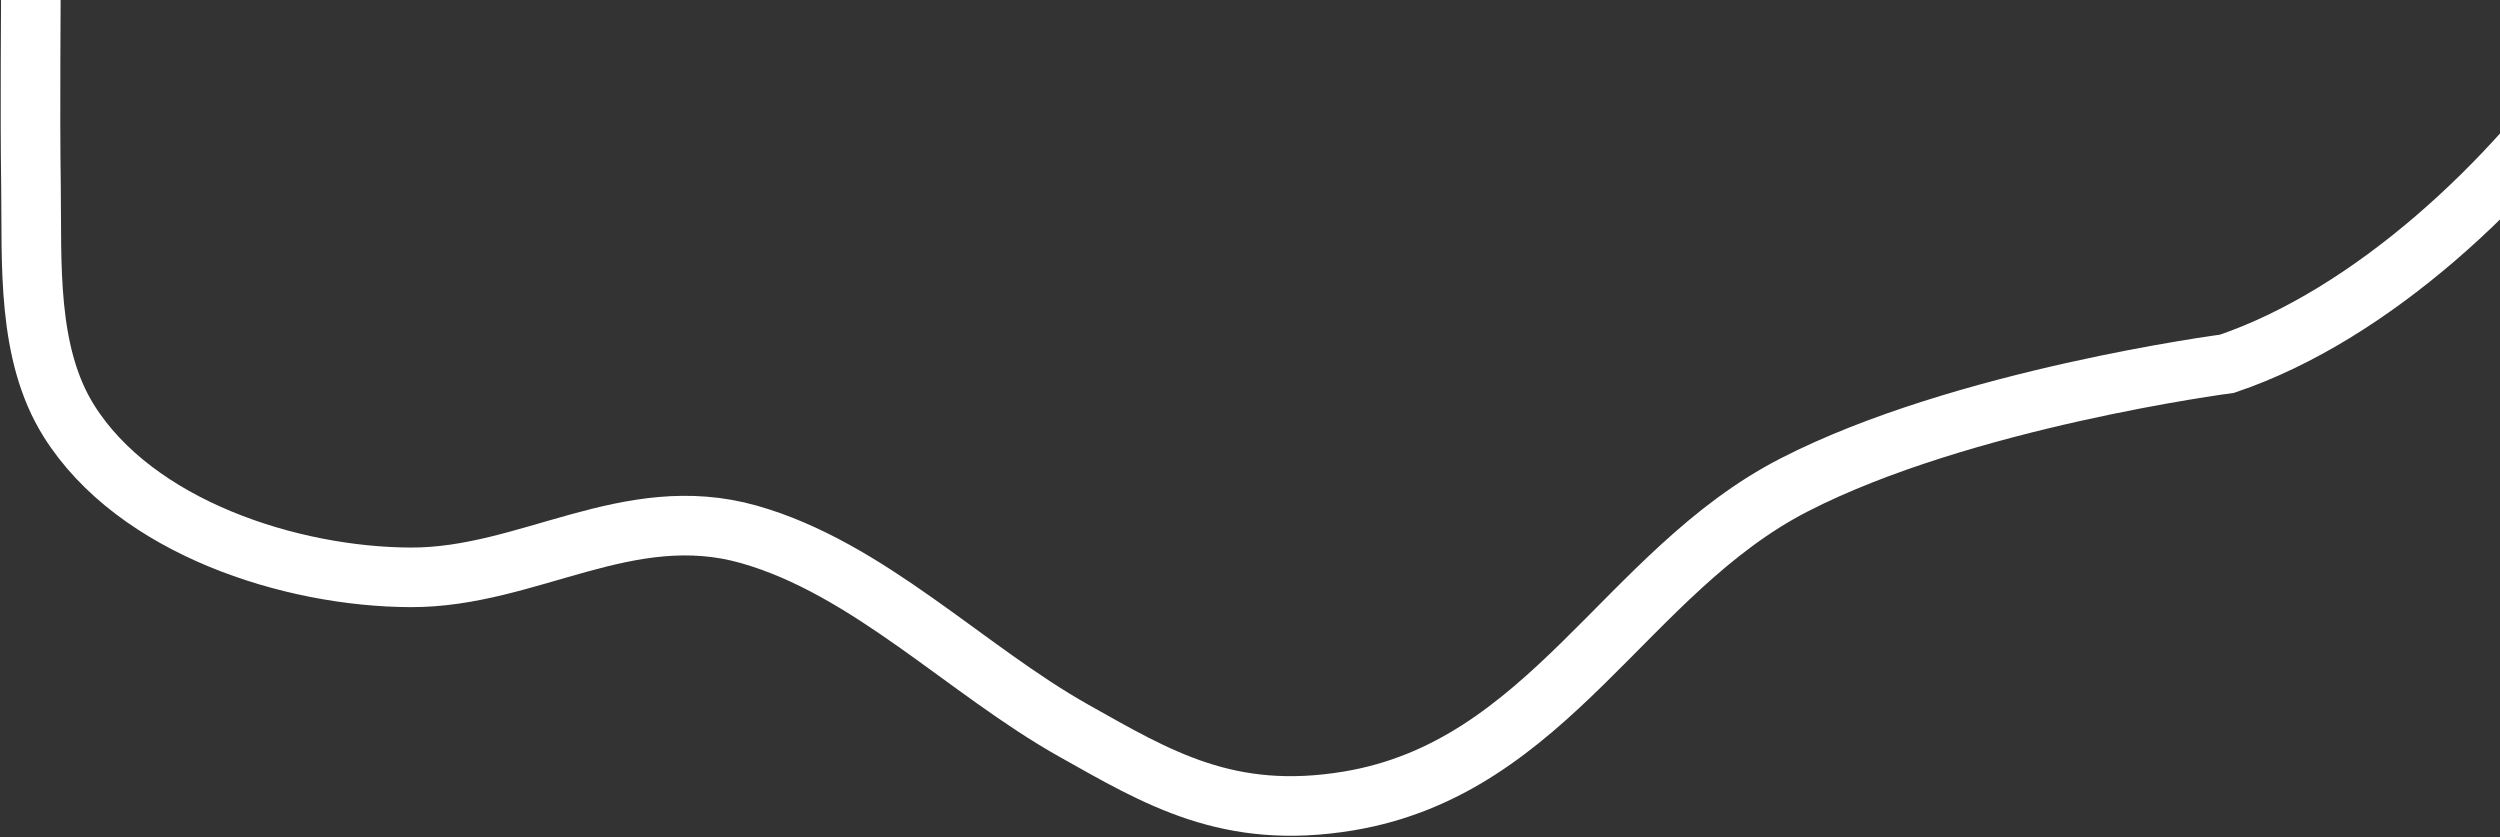
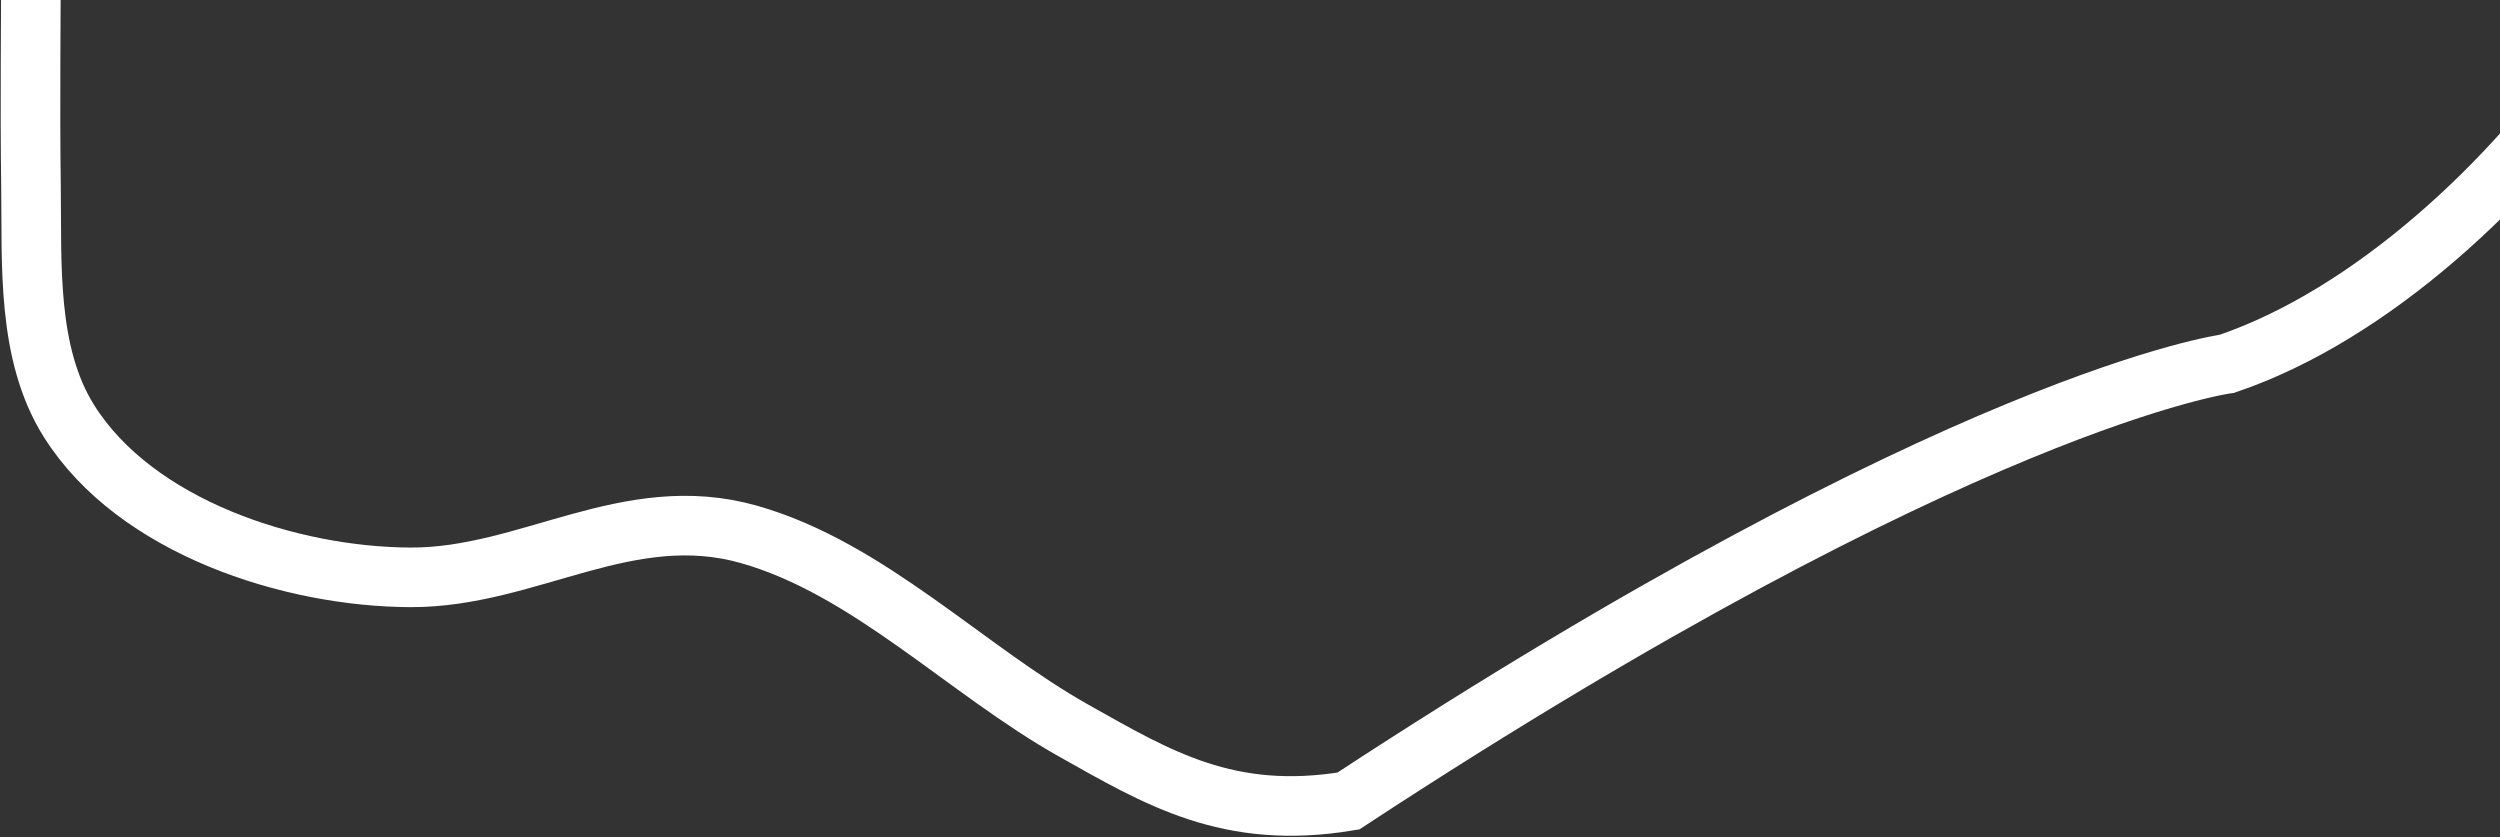
<svg xmlns="http://www.w3.org/2000/svg" width="1804" height="604" viewBox="0 0 1804 604" fill="none">
  <rect x="0" y="0" width="1804" height="604" fill="#333333" stroke="none" />
-   <path d="M22.364 -44C22.364 15.563 21.545 75.132 22.364 134.69C23.119 189.542 19.03 254.727 49.677 303.659C97.769 380.444 209.794 416.359 296.418 416.613C381.224 416.862 453.086 360.858 540.381 385.597C626.693 410.058 697.183 483.618 774.853 527.253C835.483 561.314 886.5 592.34 973 578C1117.5 554.045 1173 412.5 1294.5 350C1416 287.5 1607 262.5 1607 262.5C1711.52 227.069 1813.67 130.993 1876.39 39.327" stroke="white" stroke-width="43" stroke-linecap="round" />
+   <path d="M22.364 -44C22.364 15.563 21.545 75.132 22.364 134.69C23.119 189.542 19.03 254.727 49.677 303.659C97.769 380.444 209.794 416.359 296.418 416.613C381.224 416.862 453.086 360.858 540.381 385.597C626.693 410.058 697.183 483.618 774.853 527.253C835.483 561.314 886.5 592.34 973 578C1416 287.5 1607 262.5 1607 262.5C1711.52 227.069 1813.67 130.993 1876.39 39.327" stroke="white" stroke-width="43" stroke-linecap="round" />
</svg>